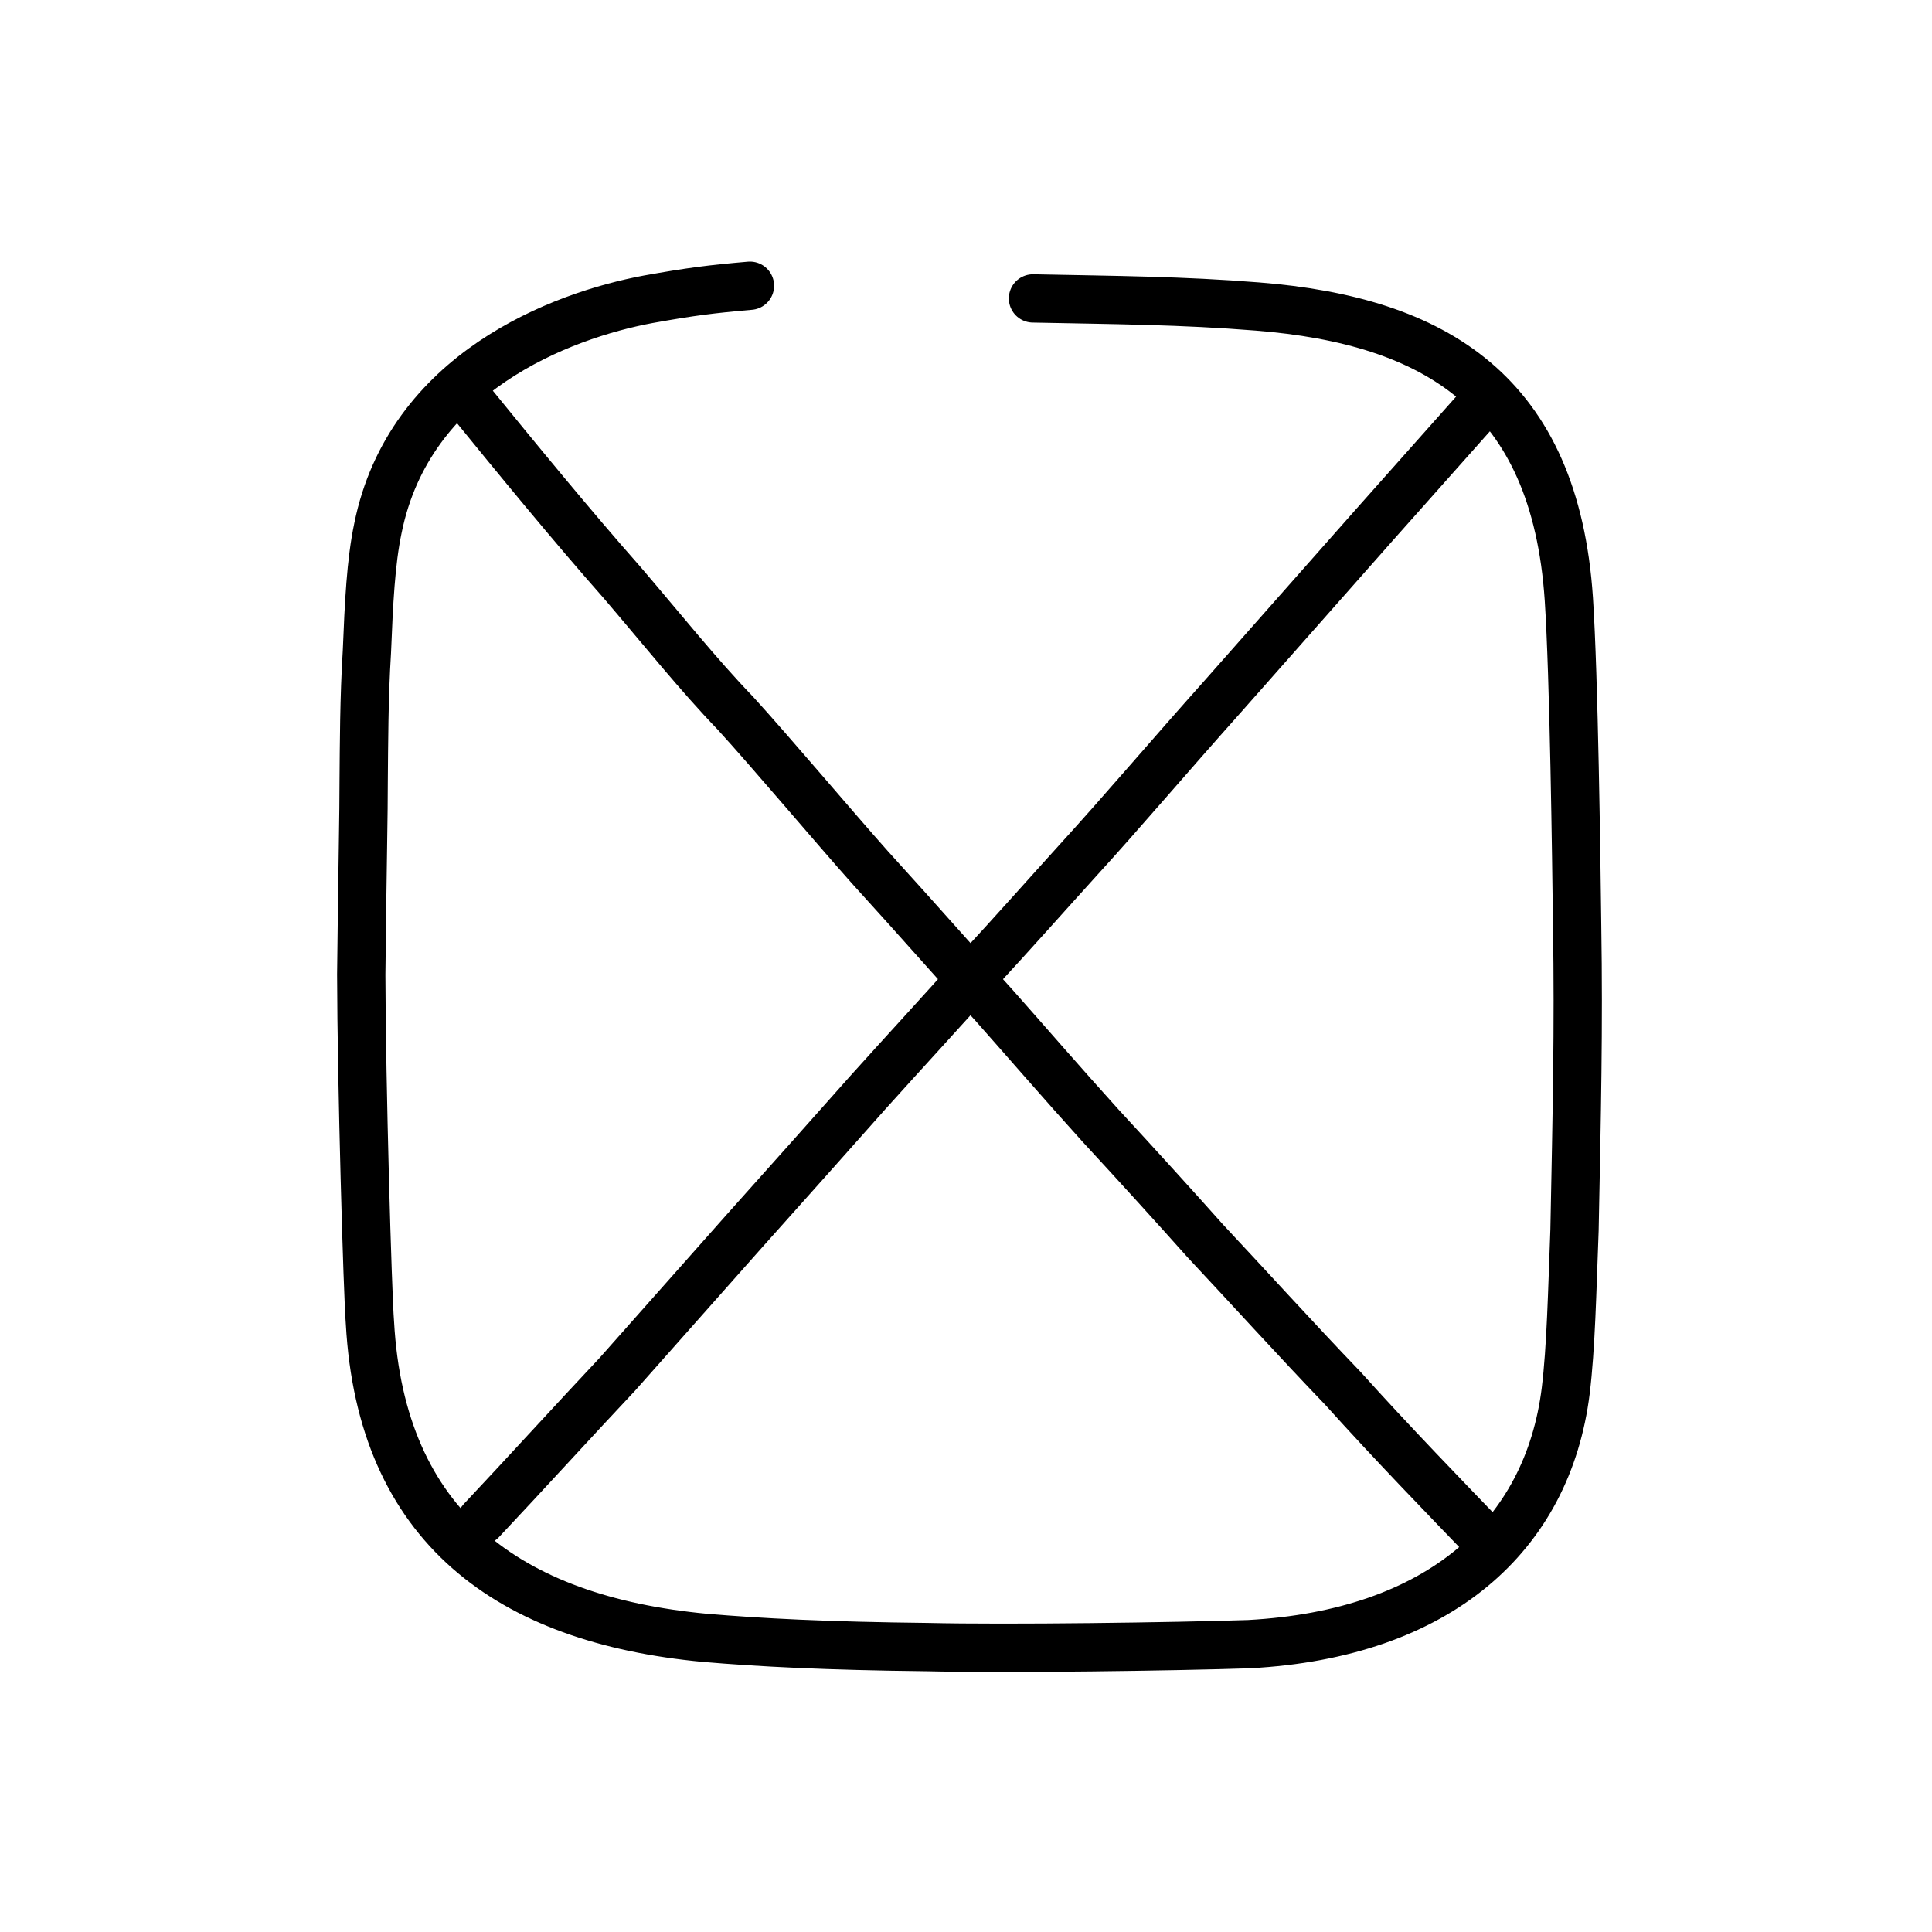
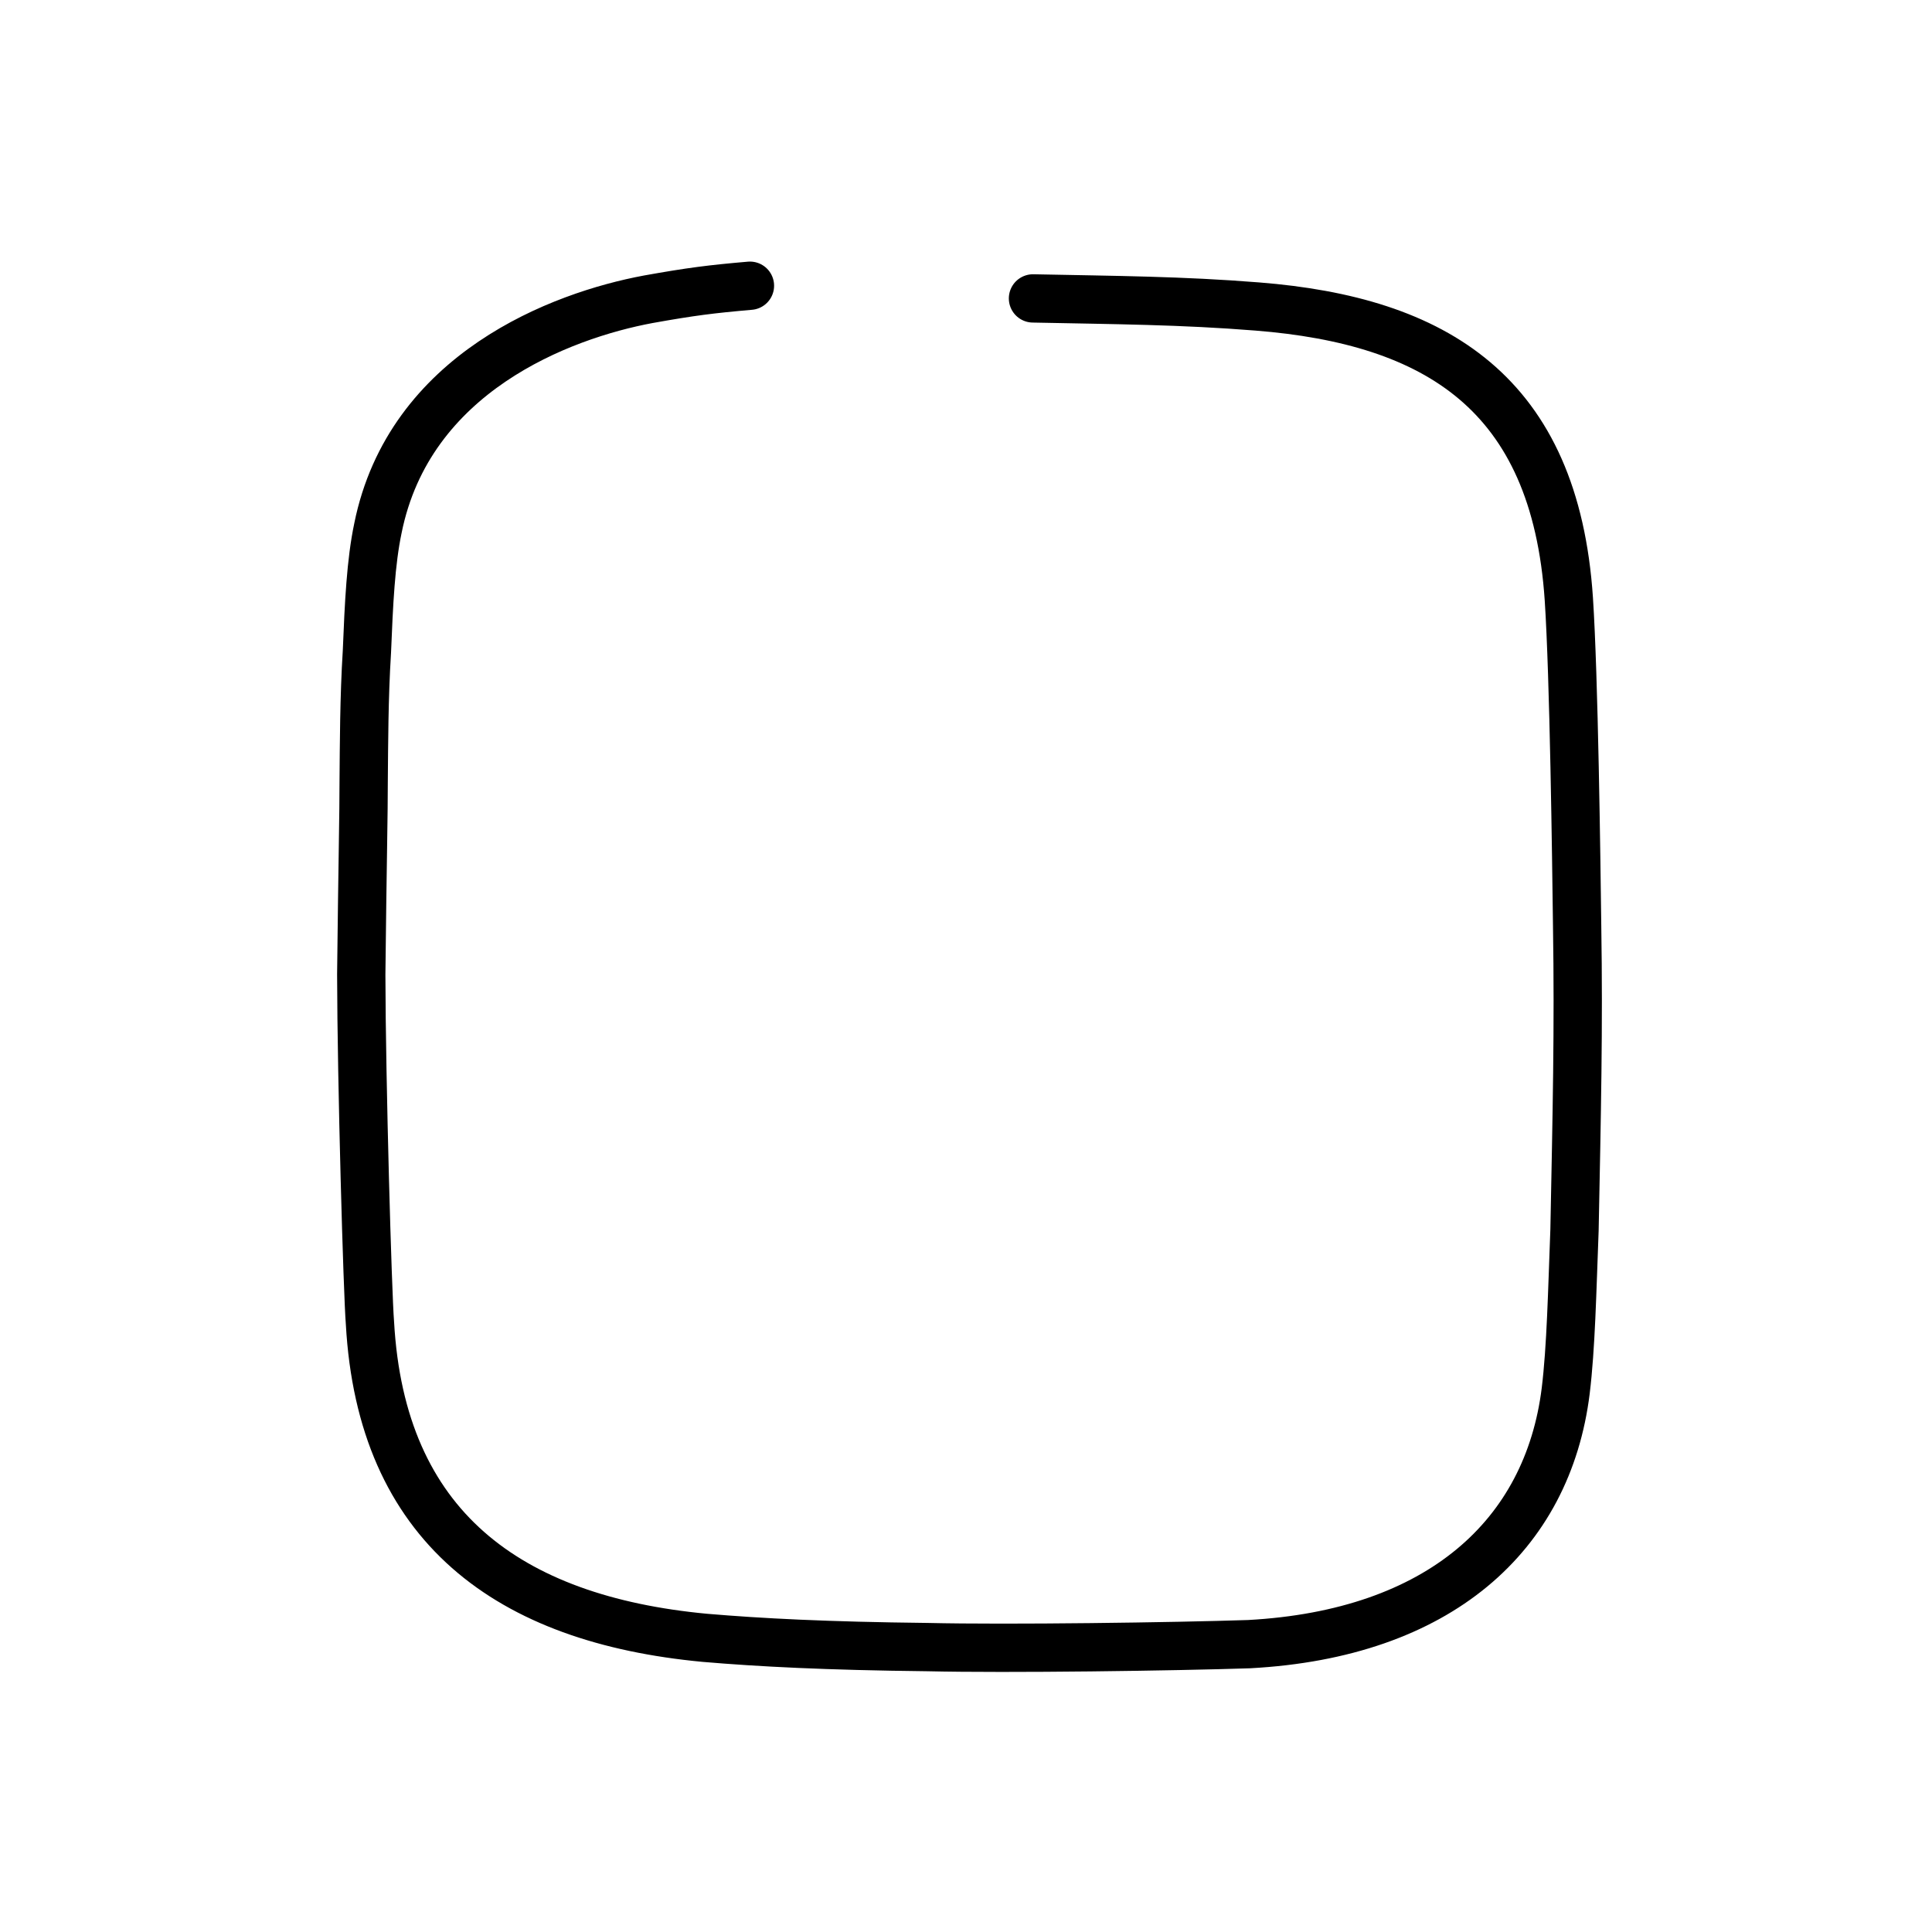
<svg xmlns="http://www.w3.org/2000/svg" xmlns:ns1="http://www.inkscape.org/namespaces/inkscape" xmlns:ns2="http://sodipodi.sourceforge.net/DTD/sodipodi-0.dtd" width="200px" height="200px" viewBox="0 0 200 200" version="1.1" id="SVGRoot" ns1:version="0.92.3 (2405546, 2018-03-11)" ns2:docname="26953ss.svg">
  <ns2:namedview id="base" pagecolor="#ffffff" bordercolor="#666666" borderopacity="1.0" ns1:pageopacity="0.0" ns1:pageshadow="2" ns1:zoom="2.348724" ns1:cx="116.3738" ns1:cy="75.693141" ns1:document-units="px" ns1:current-layer="layer1" showgrid="true" ns1:window-width="1101" ns1:window-height="927" ns1:window-x="518" ns1:window-y="60" ns1:window-maximized="0" ns1:snap-global="false" showguides="true">
    <ns1:grid type="xygrid" id="grid4562" />
  </ns2:namedview>
  <defs id="defs4546" />
  <g id="layer1" ns1:groupmode="layer" ns1:label="レイヤー 1">
    <path style="opacity:1;vector-effect:none;fill:none;fill-opacity:1;stroke:#000000;stroke-width:5;stroke-linecap:round;stroke-linejoin:round;stroke-miterlimit:4;stroke-dasharray:none;stroke-dashoffset:0;stroke-opacity:1" d="m 106.934,30.892 c 8.647,0.176 15.393,0.211 23.216,0.837 18.475,1.462 30.828,8.939 32.255,30.28 0.534,8.102 0.769,26.843 0.859,33.823 0.169,10.691 -0.033,19.412 -0.272,31.5 -0.245,6.404 -0.361,12.142 -0.91,16.644 -1.859,14.994 -13.114,25.165 -32.783,26.226 -7.761,0.257 -24.933,0.501 -33.298,0.304 -10.443,-0.115 -17.341,-0.473 -23.039,-0.959 -20.342,-1.913 -33.498,-11.505 -34.665,-32.604 -0.245,-2.969 -0.88,-24.999 -0.9,-36.065 0.125,-11.468 0.257,-16.841 0.25,-20.03 0.035,-3.722 0.036,-8.601 0.335,-13.383 0.203,-5.025 0.402,-9.277 1.143,-12.796 3.248,-16.074 18.925,-22.002 27.989,-23.689 4.434,-0.794 6.5,-1.052 10.52,-1.401" id="path7385" ns1:connector-curvature="0" ns2:nodetypes="cccccccccccccccc" />
-     <path style="opacity:1;vector-effect:none;fill:none;fill-opacity:1;stroke:#000000;stroke-width:5;stroke-linecap:round;stroke-linejoin:round;stroke-miterlimit:4;stroke-dasharray:none;stroke-dashoffset:0;stroke-opacity:1" d="M 153.966,41.187 142.173,54.45 126.666,71.997 c -5.931,6.642 -10.54,12.098 -15.081,17.071 -3.084,3.4 -6.561,7.334 -10.547,11.642 -3.494,3.946 -7.577,8.354 -11.174,12.359 -3.36,3.796 -8.705,9.784 -12.835,14.4 -3.205,3.611 -8.127,9.155 -13.13,14.805 -4.123,4.378 -9.947,10.76 -14.063,15.13" id="path2034" ns1:connector-curvature="0" ns2:nodetypes="ccccccccc" />
-     <path style="fill:none;stroke:#000000;stroke-width:5;stroke-linecap:round;stroke-linejoin:round;stroke-miterlimit:4;stroke-dasharray:none;stroke-opacity:1" d="m 48.43,41.23 c 5.111,6.287 10.889,13.327 15.993,19.102 4.218,4.935 7.879,9.525 11.69,13.482 3.681,4.028 10.24,11.818 13.931,15.959 5.585,6.139 8.965,10.033 12.901,14.344 2.628,2.957 7.295,8.339 10.997,12.423 3.964,4.293 7.565,8.259 10.799,11.887 4.292,4.579 9.287,10.095 14.3,15.321 5.021,5.58 10.429,11.155 15.335,16.247" id="path4568" ns1:connector-curvature="0" ns2:nodetypes="ccccccccc" />
  </g>
</svg>